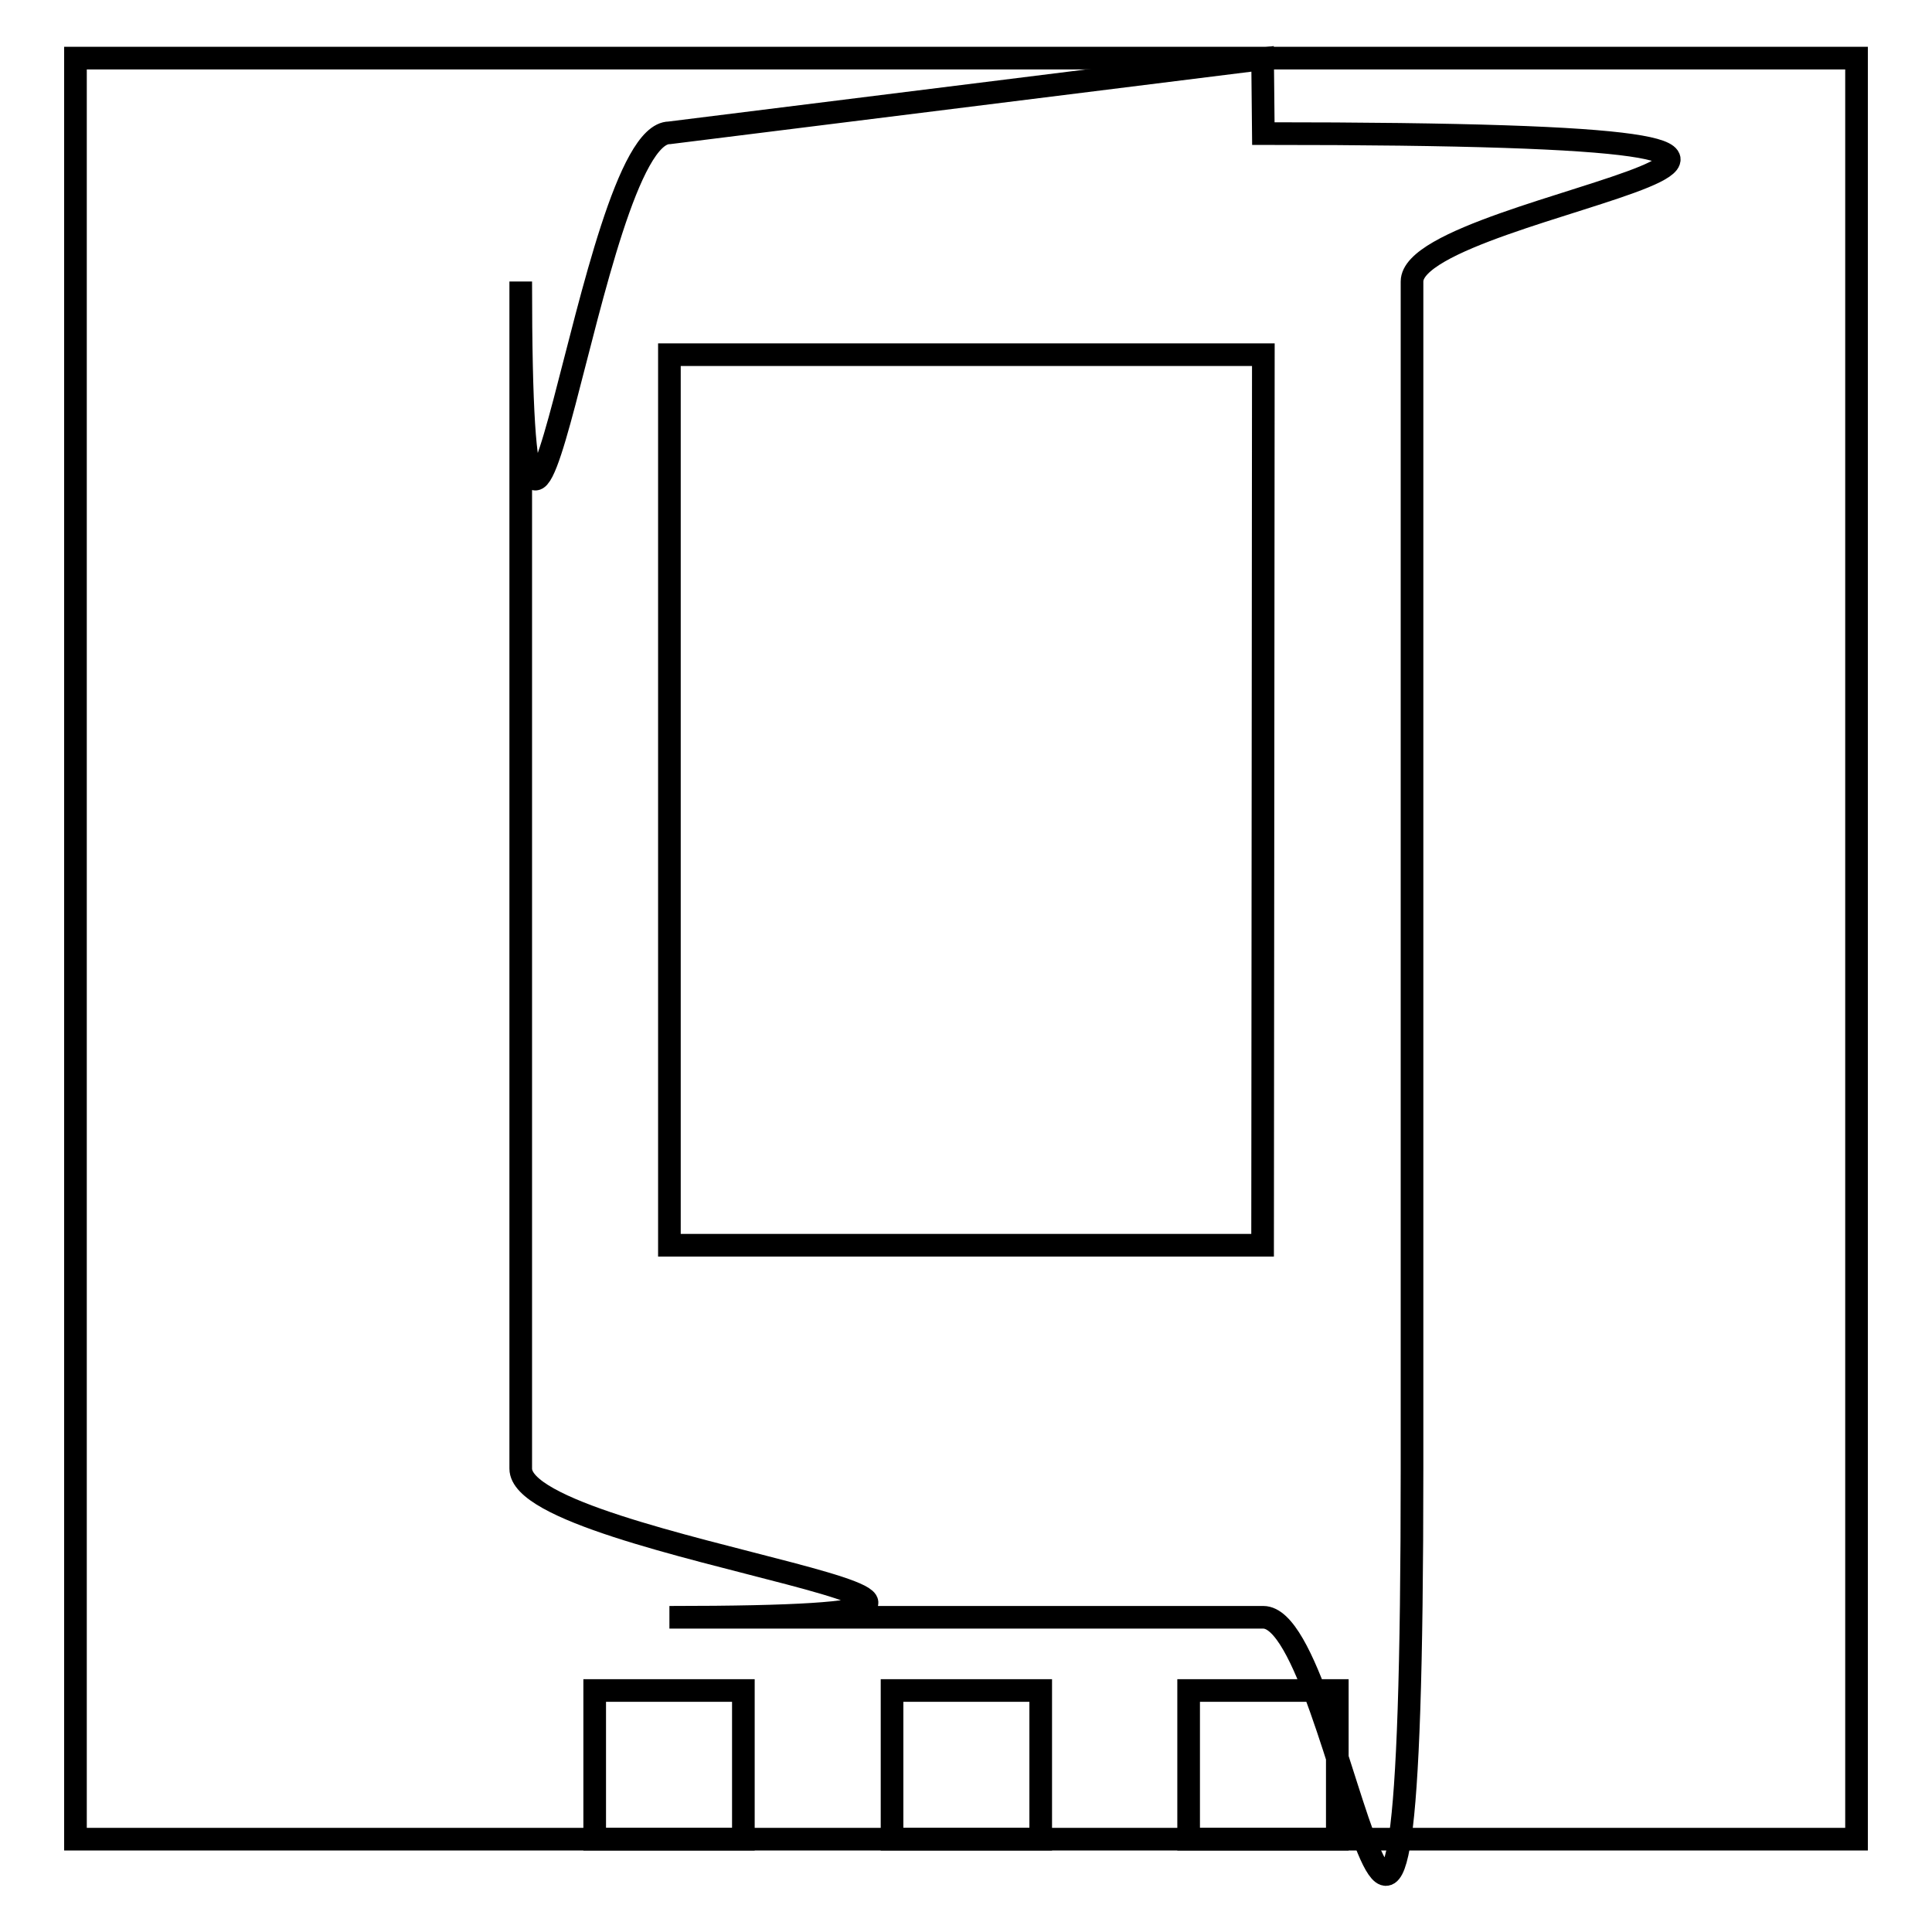
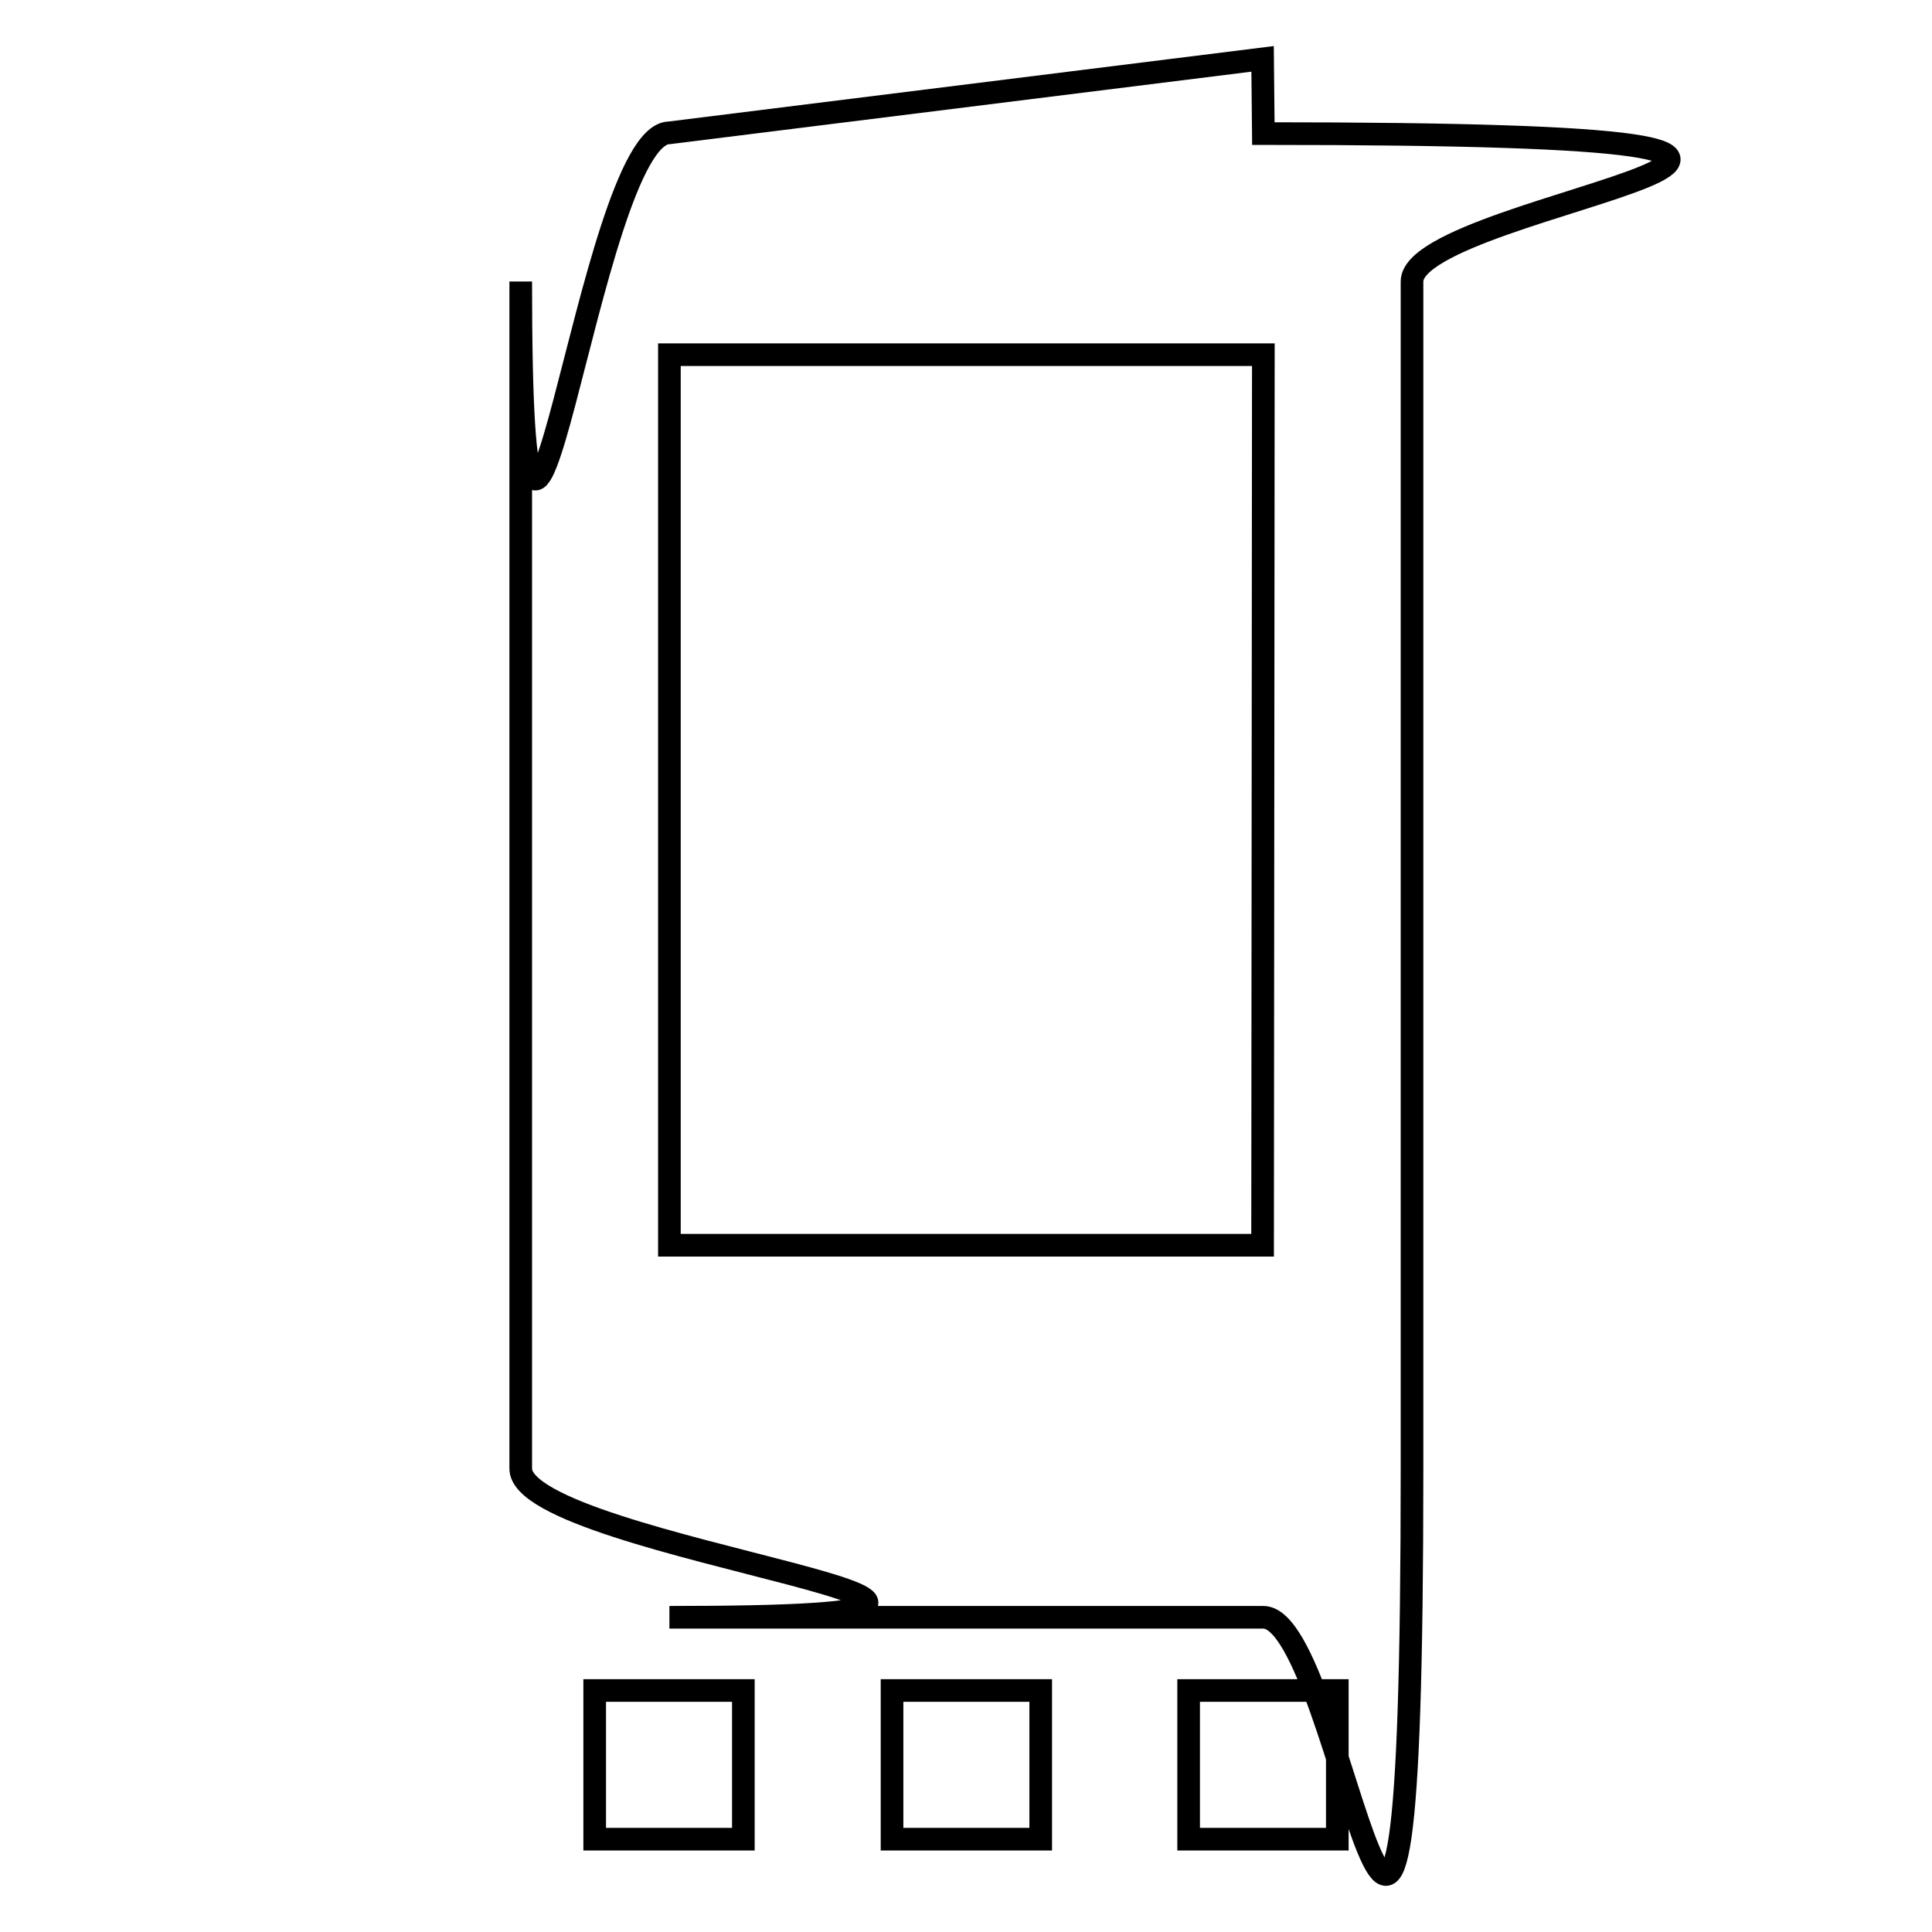
<svg xmlns="http://www.w3.org/2000/svg" version="1.1" x="0px" y="0px" viewBox="0 0 256 256" enable-background="new 0 0 256 256" xml:space="preserve">
  <g>
    <g>
      <path stroke-width="3" fill-opacity="0" stroke="#000000" d="M78.8,243.7h19.7V224H78.8V243.7z M118.2,243.7h19.7V224h-19.7V243.7L118.2,243.7z M157.5,243.7h19.7V224h-19.7V243.7z M167.3,7.8l-78.6,9.8C77.9,17.6,69,106.1,69,37.3v157.3c0,10.8,88.5,19.7,19.7,19.7h78.7c10.8,0,19.7,88.5,19.7-19.7V37.3c0-10.8,88.5-19.6-19.7-19.6L167.3,7.8L167.3,7.8z M167.3,165H88.7V47h78.7L167.3,165L167.3,165z" />
-       <path stroke-width="3" fill-opacity="0" stroke="#000000" d="M10,7.7h236v236H10V7.7z" />
    </g>
  </g>
</svg>